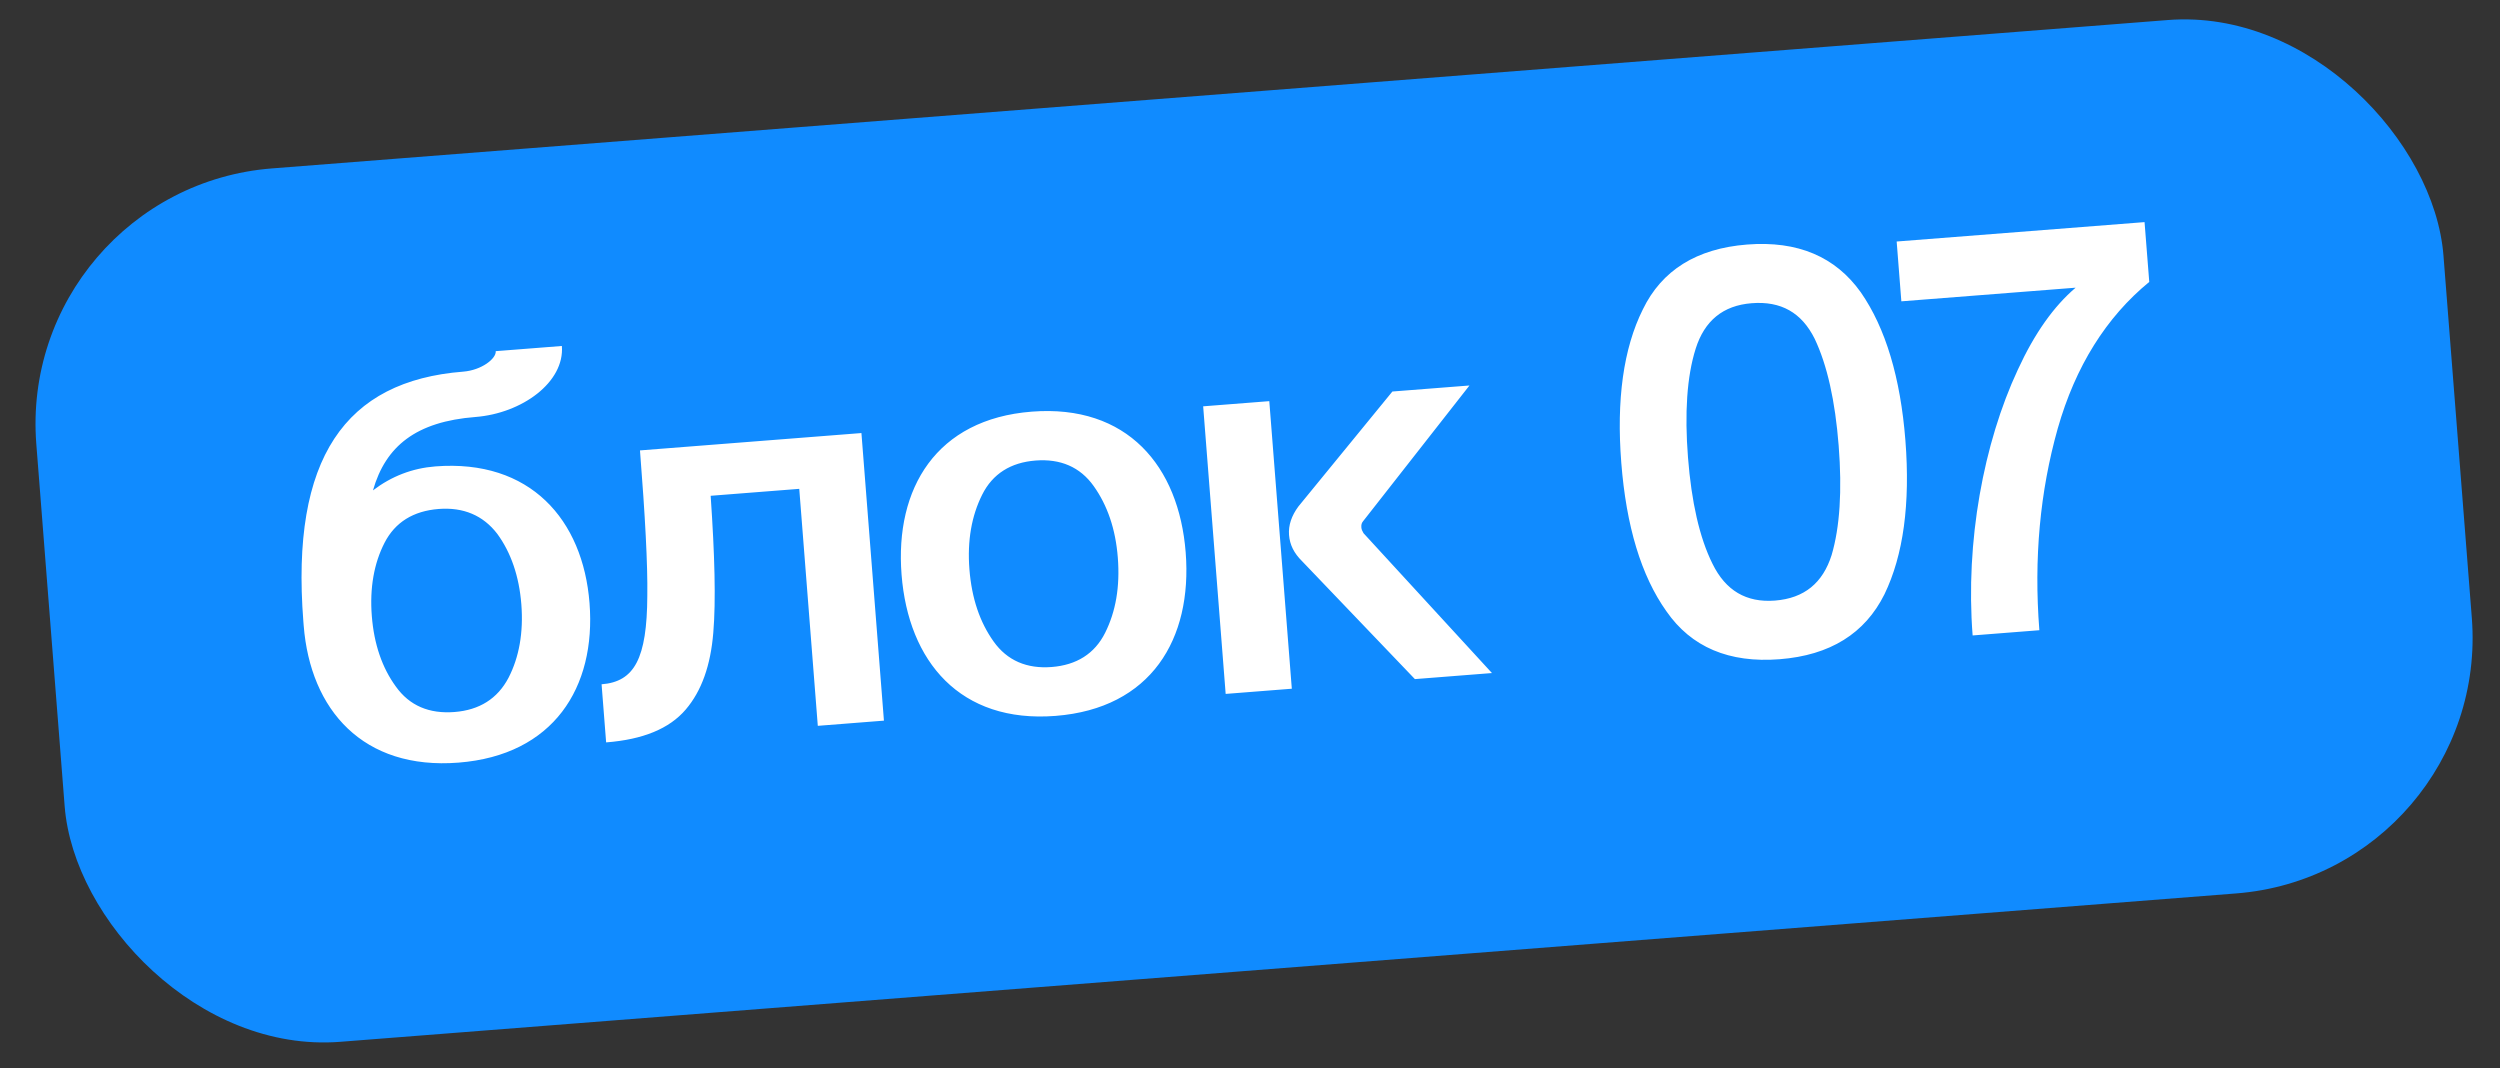
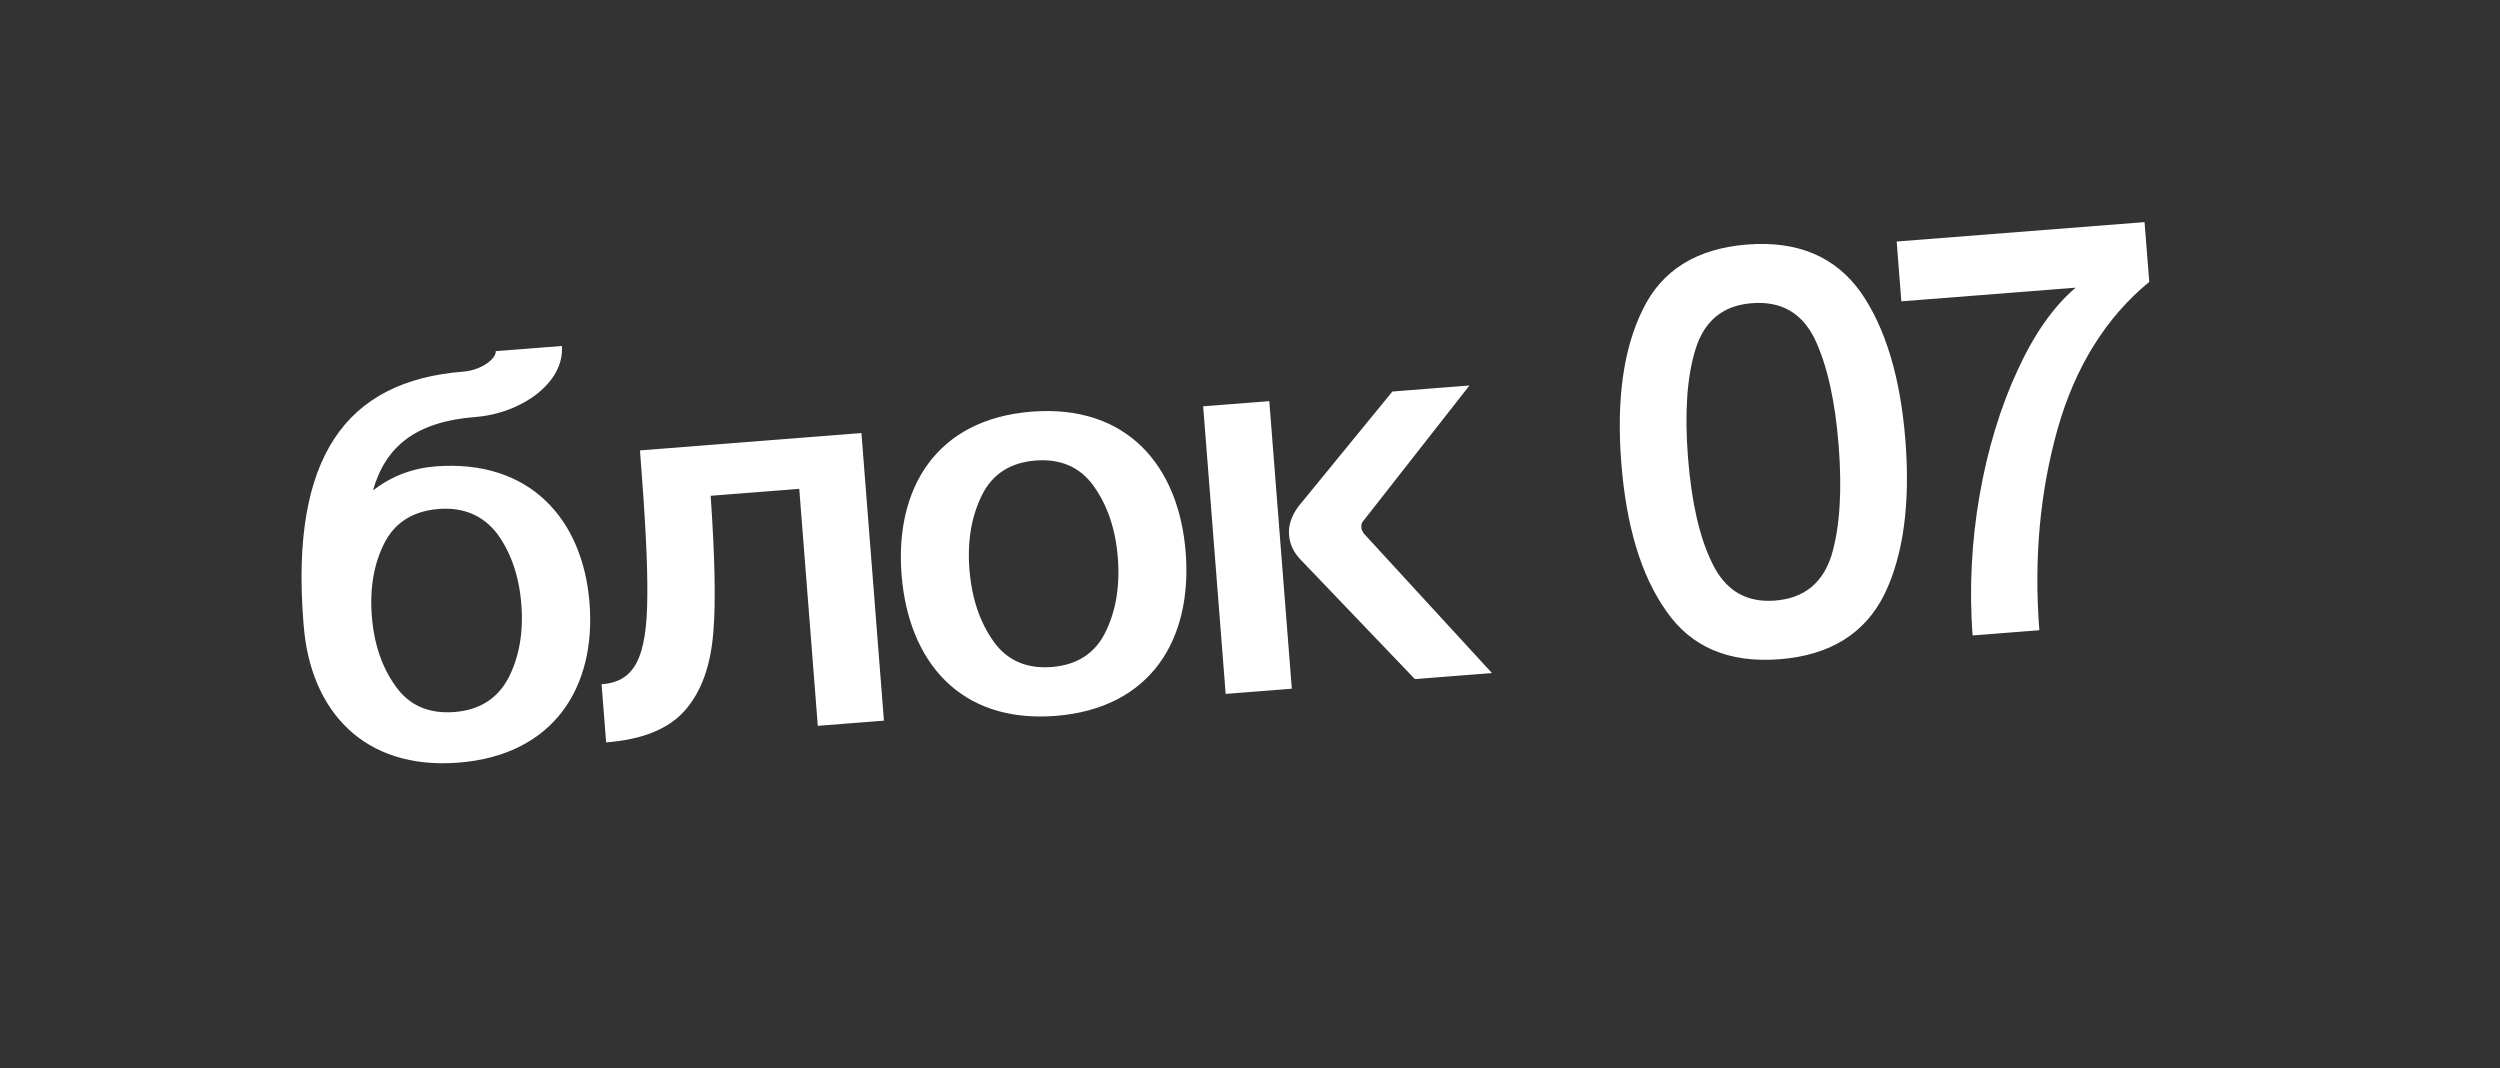
<svg xmlns="http://www.w3.org/2000/svg" width="117" height="50" viewBox="0 0 117 50" fill="none">
  <rect x="0" y="0" width="117" height="50" fill="#333333" stroke="none" />
-   <rect x="0.763" y="8.818" width="113" height="41" rx="12" transform="rotate(-4.475 0.763 8.818)" fill="#108BFF" />
  <path d="M27.59 28.224C27.9 32.181 25.899 35.343 21.458 35.691C16.99 36.041 14.522 33.227 14.212 29.271L14.197 29.082C13.599 21.438 16.16 17.825 21.678 17.393C22.539 17.325 23.228 16.784 23.201 16.434L26.296 16.192C26.429 17.888 24.431 19.344 22.25 19.515C19.478 19.732 18.05 20.872 17.455 22.95C18.324 22.287 19.296 21.913 20.373 21.828C24.815 21.481 27.285 24.32 27.59 28.224ZM17.401 28.831C17.504 30.15 17.888 31.258 18.525 32.129C19.164 33.027 20.088 33.415 21.273 33.322C22.43 33.231 23.283 32.704 23.801 31.716C24.295 30.756 24.502 29.603 24.399 28.284C24.296 26.965 23.911 25.857 23.274 24.986C22.611 24.118 21.686 23.73 20.529 23.82C19.345 23.913 18.492 24.44 17.998 25.399C17.505 26.359 17.297 27.512 17.401 28.831ZM28.367 34.744L28.154 32.025C29.688 31.905 30.281 30.83 30.294 27.877C30.315 26.413 30.192 24.147 29.951 21.079L40.315 20.267L41.368 33.726L38.273 33.969L37.405 22.878L33.259 23.203C33.449 25.978 33.508 28.113 33.382 29.612C33.257 31.138 32.837 32.336 32.092 33.206C31.323 34.106 30.09 34.609 28.367 34.744ZM42.193 26.891C41.877 22.854 43.817 19.614 48.285 19.265C52.754 18.915 55.174 21.813 55.49 25.851C55.808 29.915 53.868 33.154 49.4 33.504C44.931 33.854 42.511 30.956 42.193 26.891ZM45.369 26.643C45.477 28.015 45.861 29.123 46.5 30.021C47.139 30.919 48.063 31.307 49.221 31.216C50.378 31.125 51.23 30.598 51.722 29.612C52.214 28.626 52.421 27.472 52.314 26.099C52.209 24.753 51.824 23.646 51.185 22.748C50.546 21.85 49.622 21.462 48.464 21.553C47.307 21.643 46.454 22.17 45.963 23.157C45.471 24.143 45.264 25.297 45.369 26.643ZM57.361 32.475L56.308 19.016L59.403 18.774L60.457 32.232L57.361 32.475ZM66.217 31.782L60.938 26.264C60.556 25.887 60.363 25.496 60.327 25.039C60.291 24.581 60.446 24.136 60.764 23.704L65.164 18.323L68.771 18.041L63.797 24.388C63.722 24.475 63.702 24.558 63.712 24.692C63.719 24.773 63.752 24.852 63.814 24.955L69.824 31.499L66.217 31.782ZM75.876 21.655C75.646 18.721 75.972 16.312 76.885 14.48C77.771 12.651 79.397 11.63 81.766 11.444C84.135 11.259 85.9 12.015 87.087 13.682C88.246 15.352 88.943 17.68 89.173 20.614C89.404 23.575 89.079 25.984 88.192 27.814C87.28 29.646 85.653 30.667 83.285 30.852C80.916 31.038 79.15 30.282 77.991 28.612C76.804 26.945 76.107 24.616 75.876 21.655ZM78.998 21.411C79.16 23.483 79.535 25.16 80.145 26.385C80.758 27.637 81.724 28.212 83.07 28.107C84.443 27.999 85.307 27.281 85.72 25.976C86.105 24.673 86.215 22.958 86.05 20.859C85.886 18.759 85.511 17.082 84.927 15.855C84.317 14.63 83.353 14.083 81.981 14.19C80.635 14.295 79.77 15.013 79.358 16.318C78.945 17.623 78.836 19.338 78.998 21.411ZM88.764 11.303L100.365 10.395L100.585 13.194C98.574 14.841 97.129 17.148 96.301 20.057C95.475 22.992 95.178 26.13 95.442 29.494L92.319 29.739C91.976 25.351 92.833 20.734 94.433 17.305C95.22 15.591 96.124 14.329 97.139 13.464L88.983 14.102L88.764 11.303Z" fill="white" />
</svg>